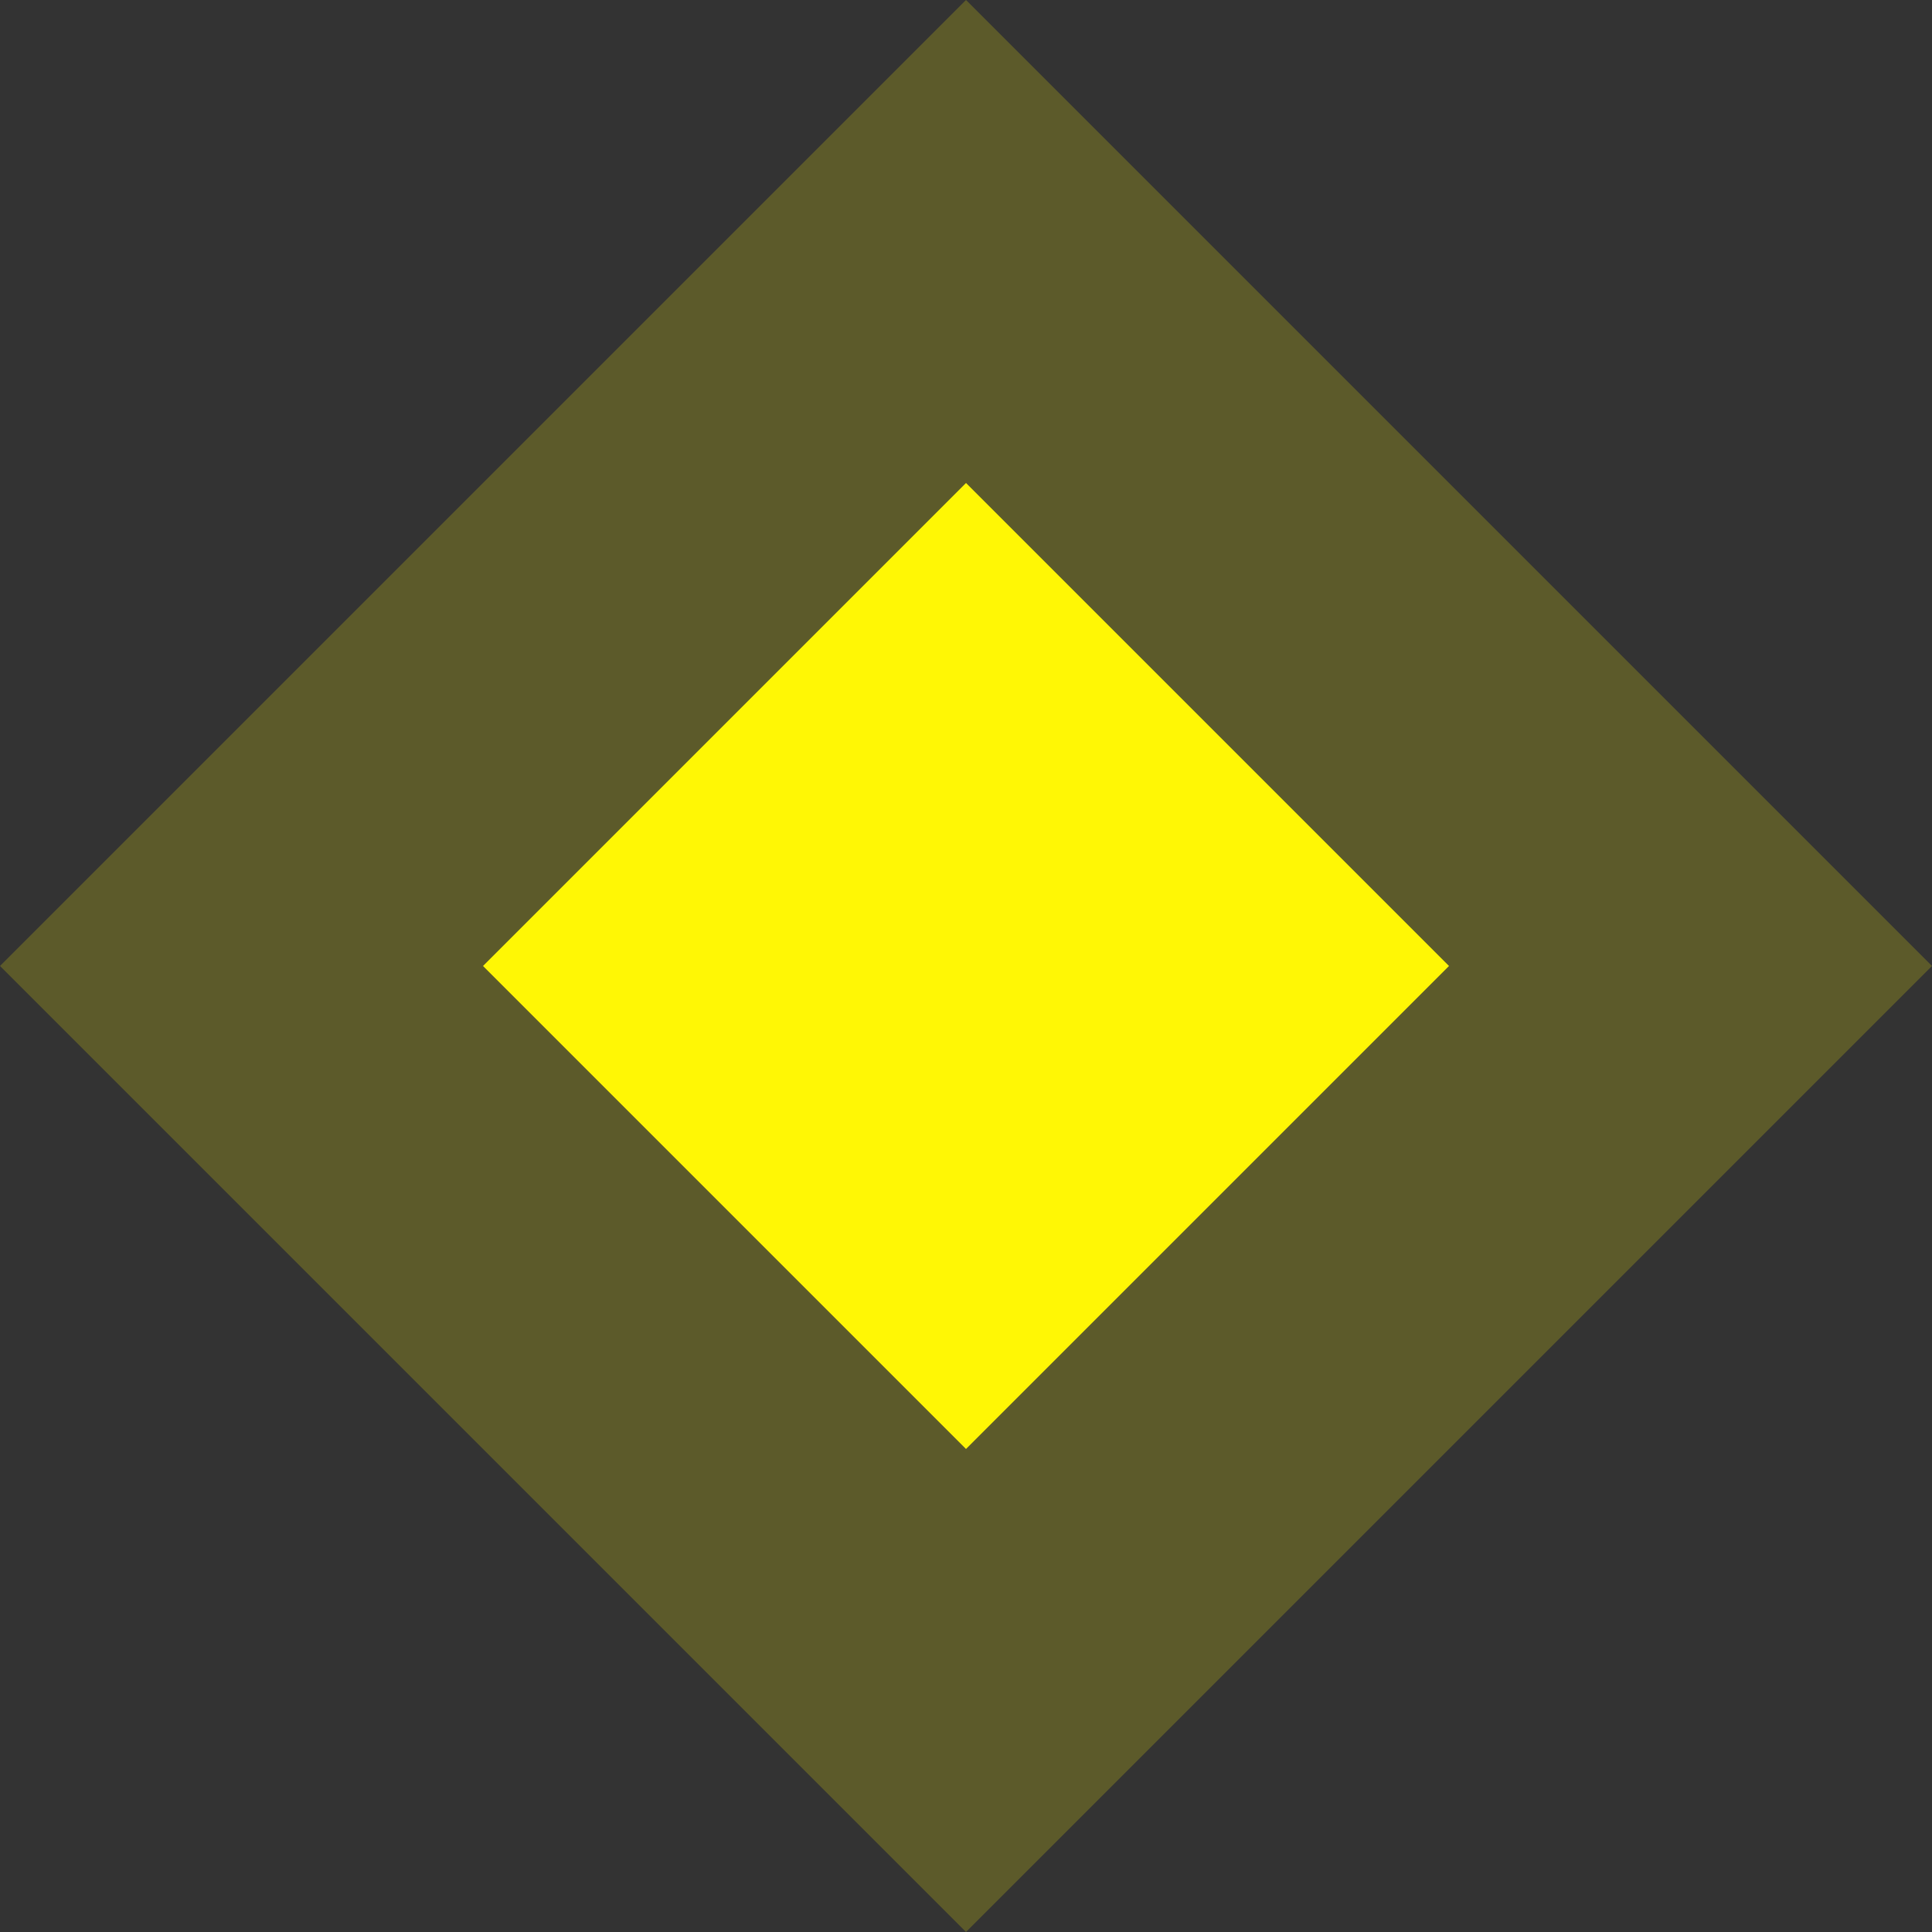
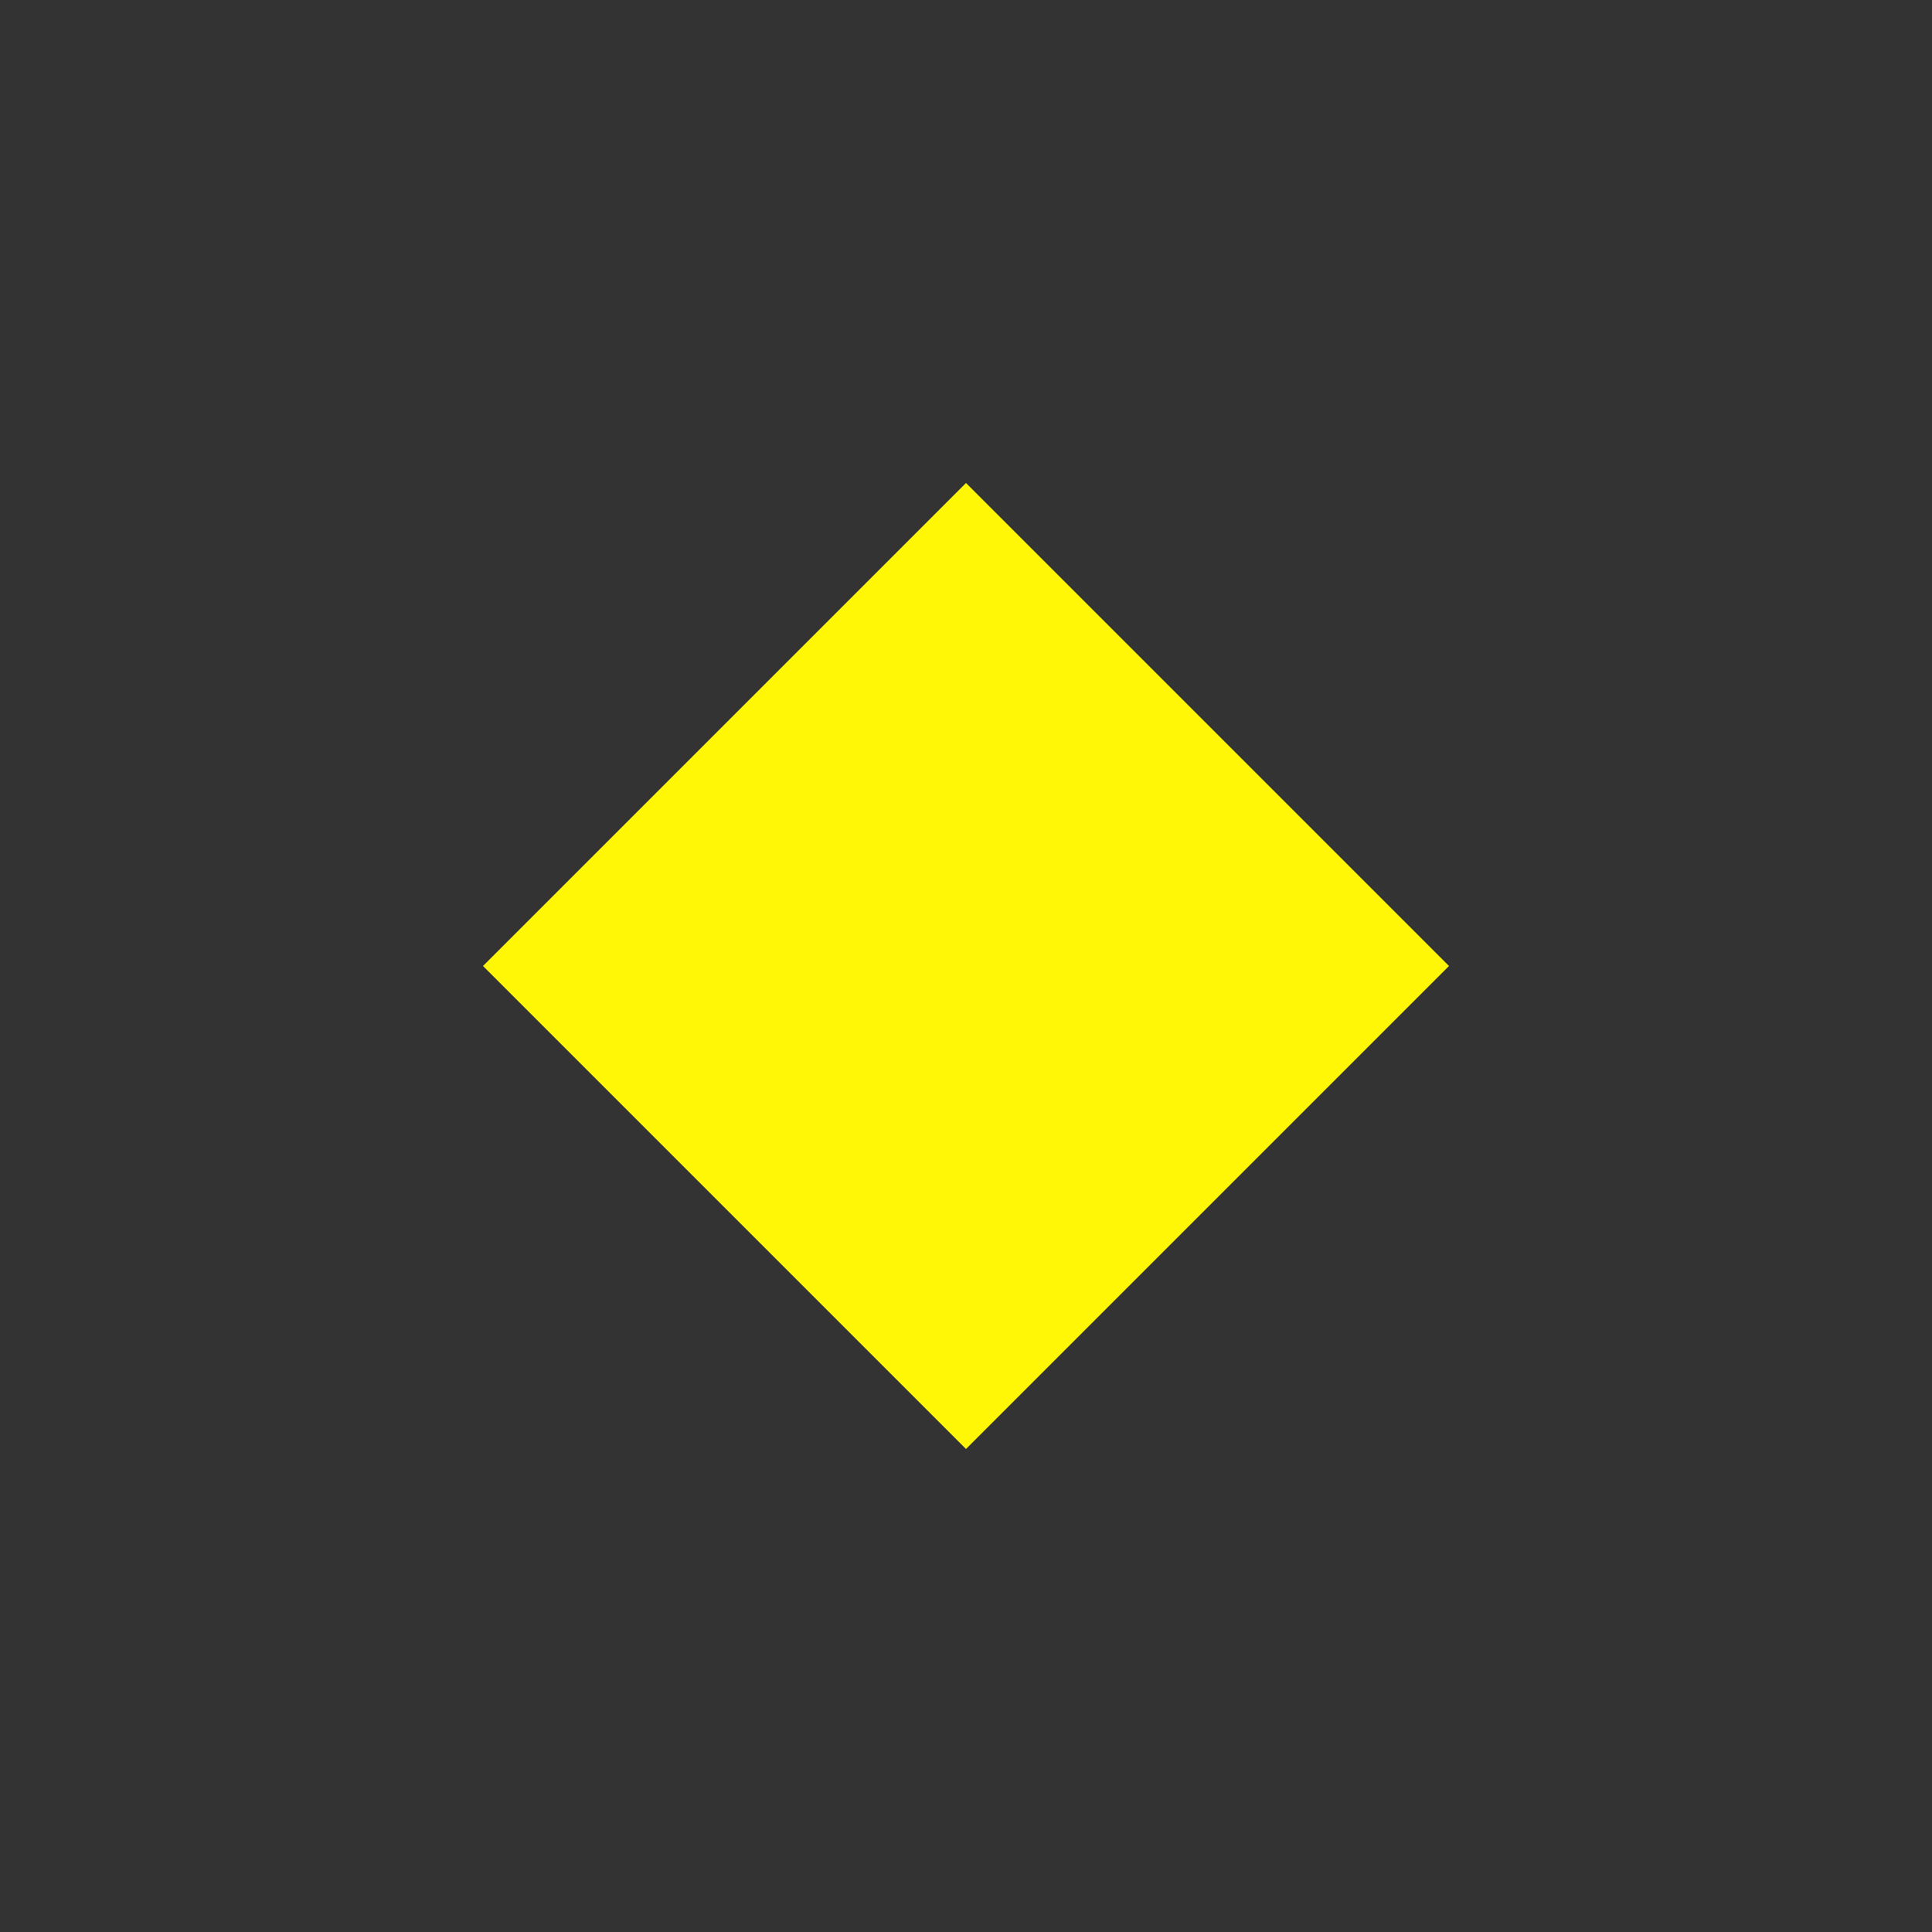
<svg xmlns="http://www.w3.org/2000/svg" width="16" height="16" viewBox="0 0 16 16" fill="none">
  <rect x="0" y="0" width="16" height="16" fill="#333333" stroke="none" />
  <path d="M8 4L12 8L8 12L4 8L8 4Z" fill="#FFF705" />
-   <path d="M8 0L16 8L8 16L0 8L8 0Z" fill="#FFF705" fill-opacity="0.2" />
</svg>